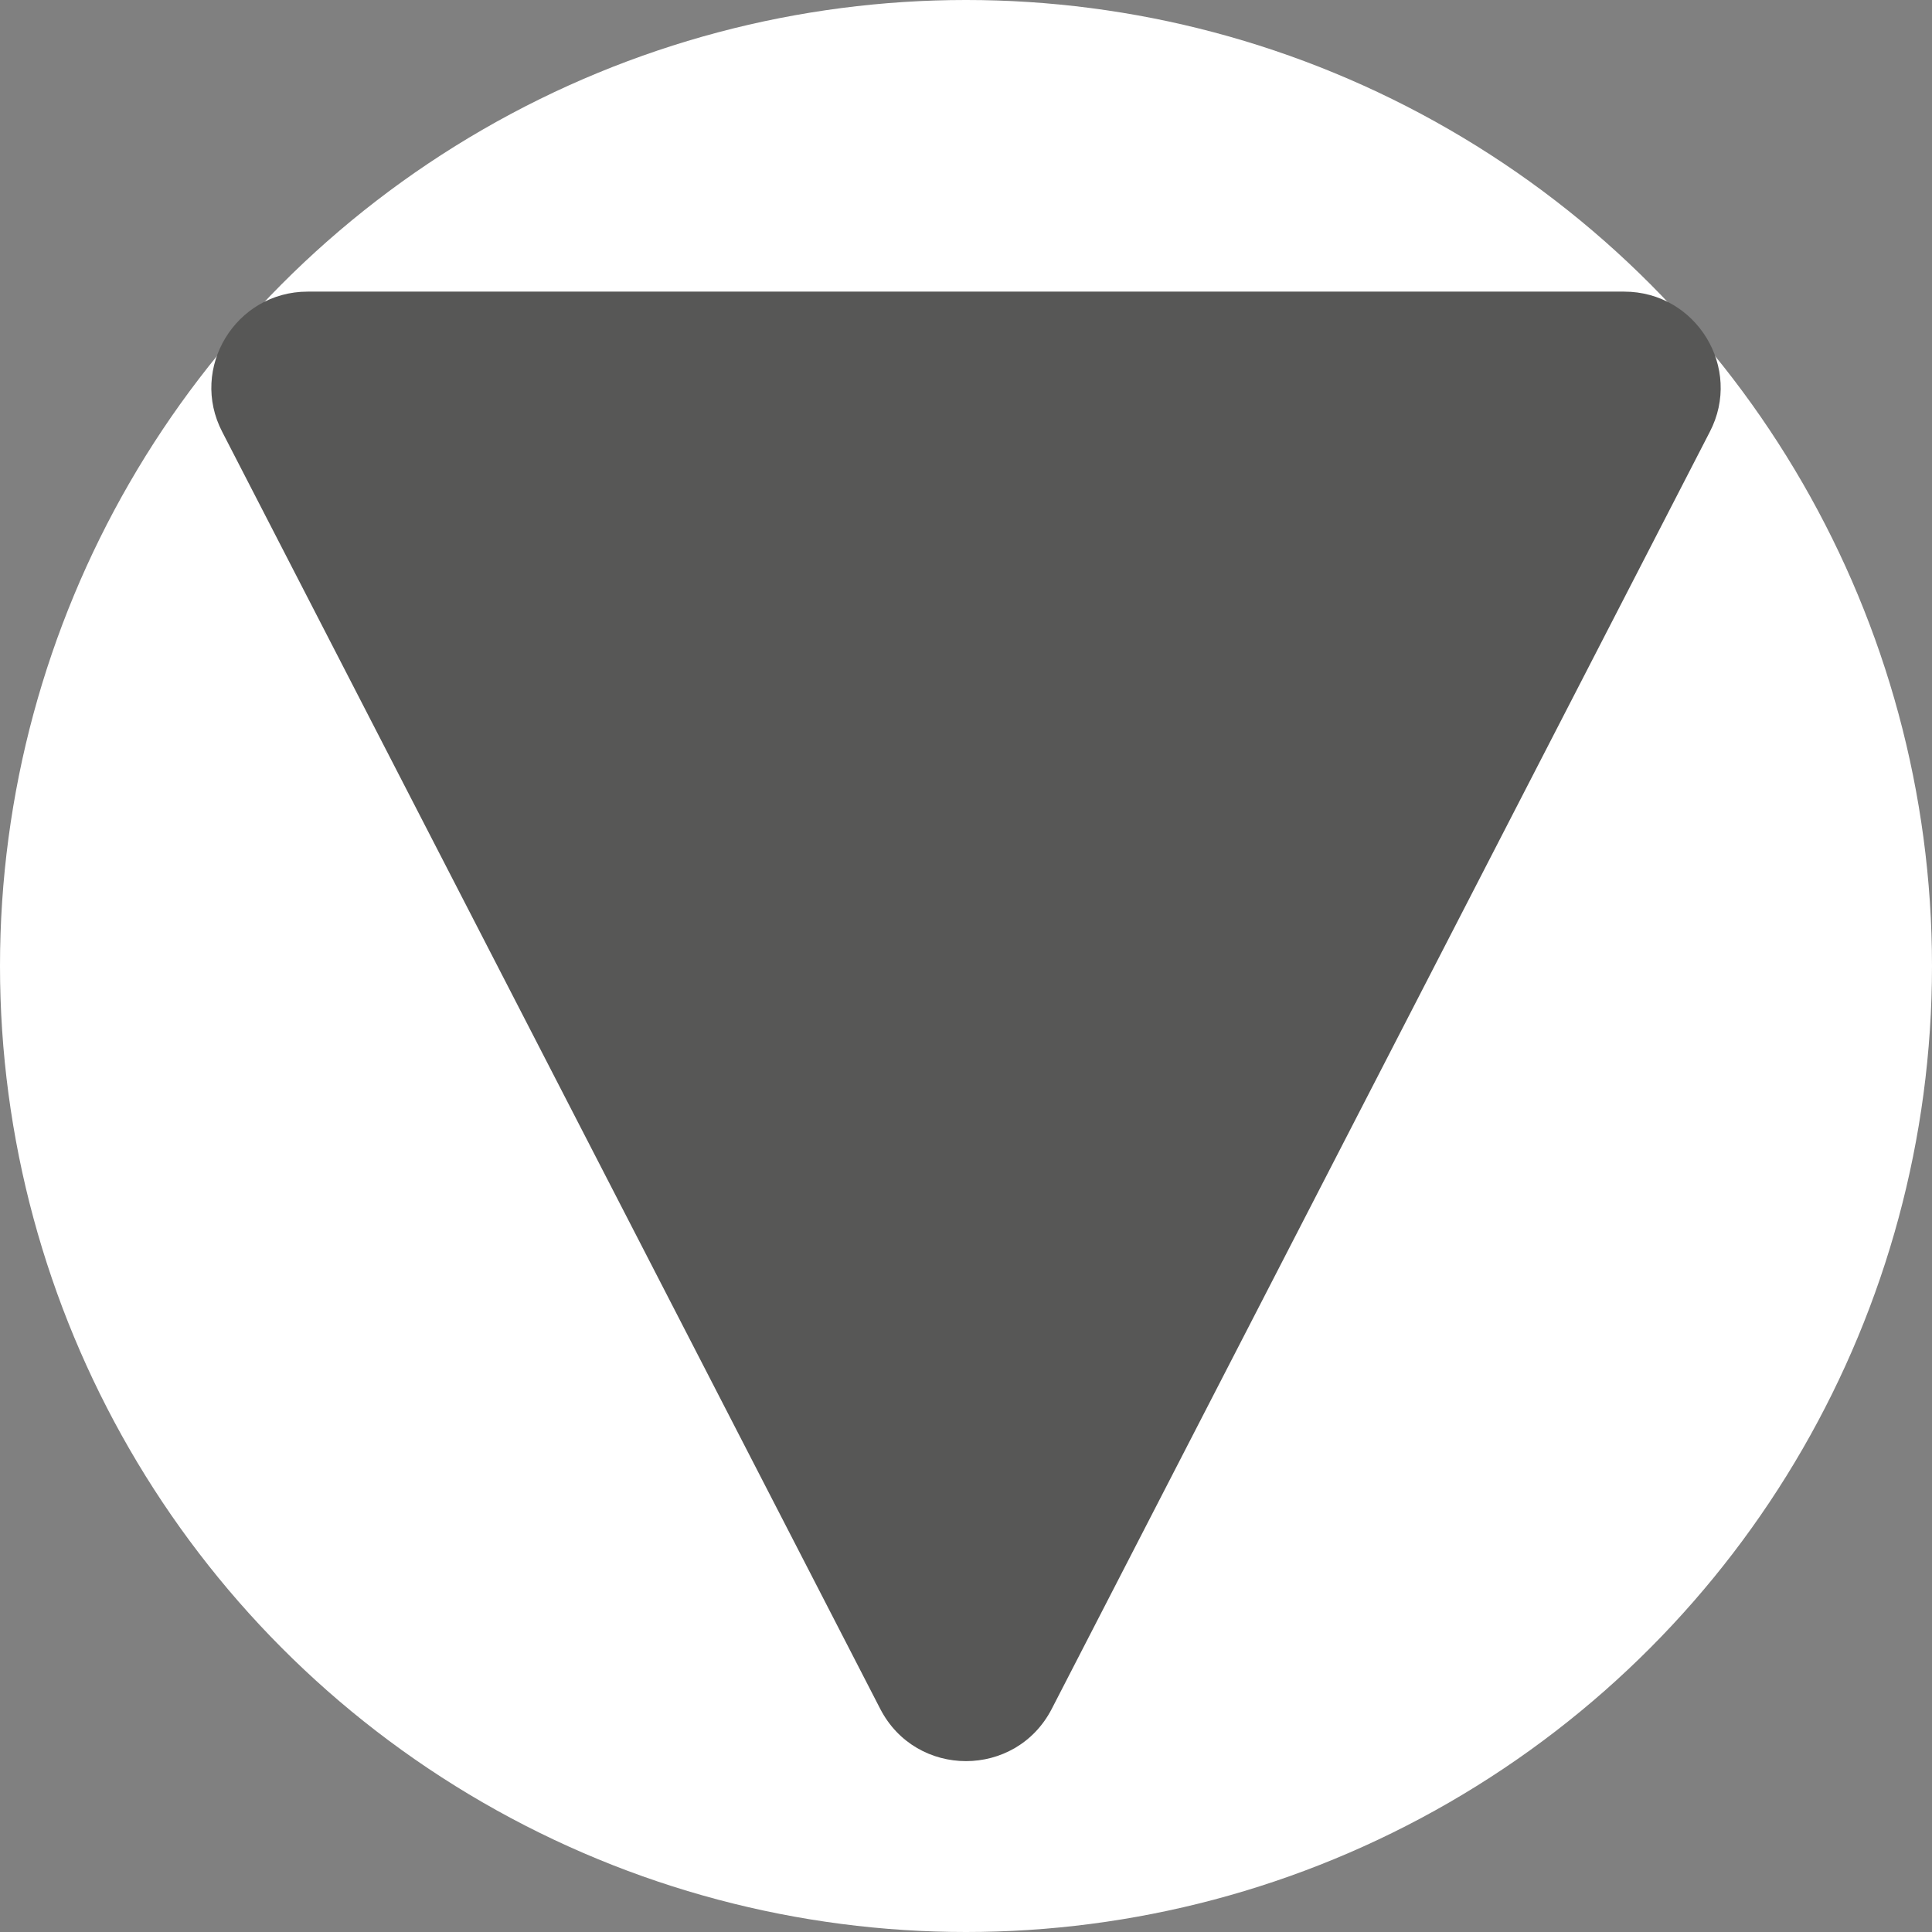
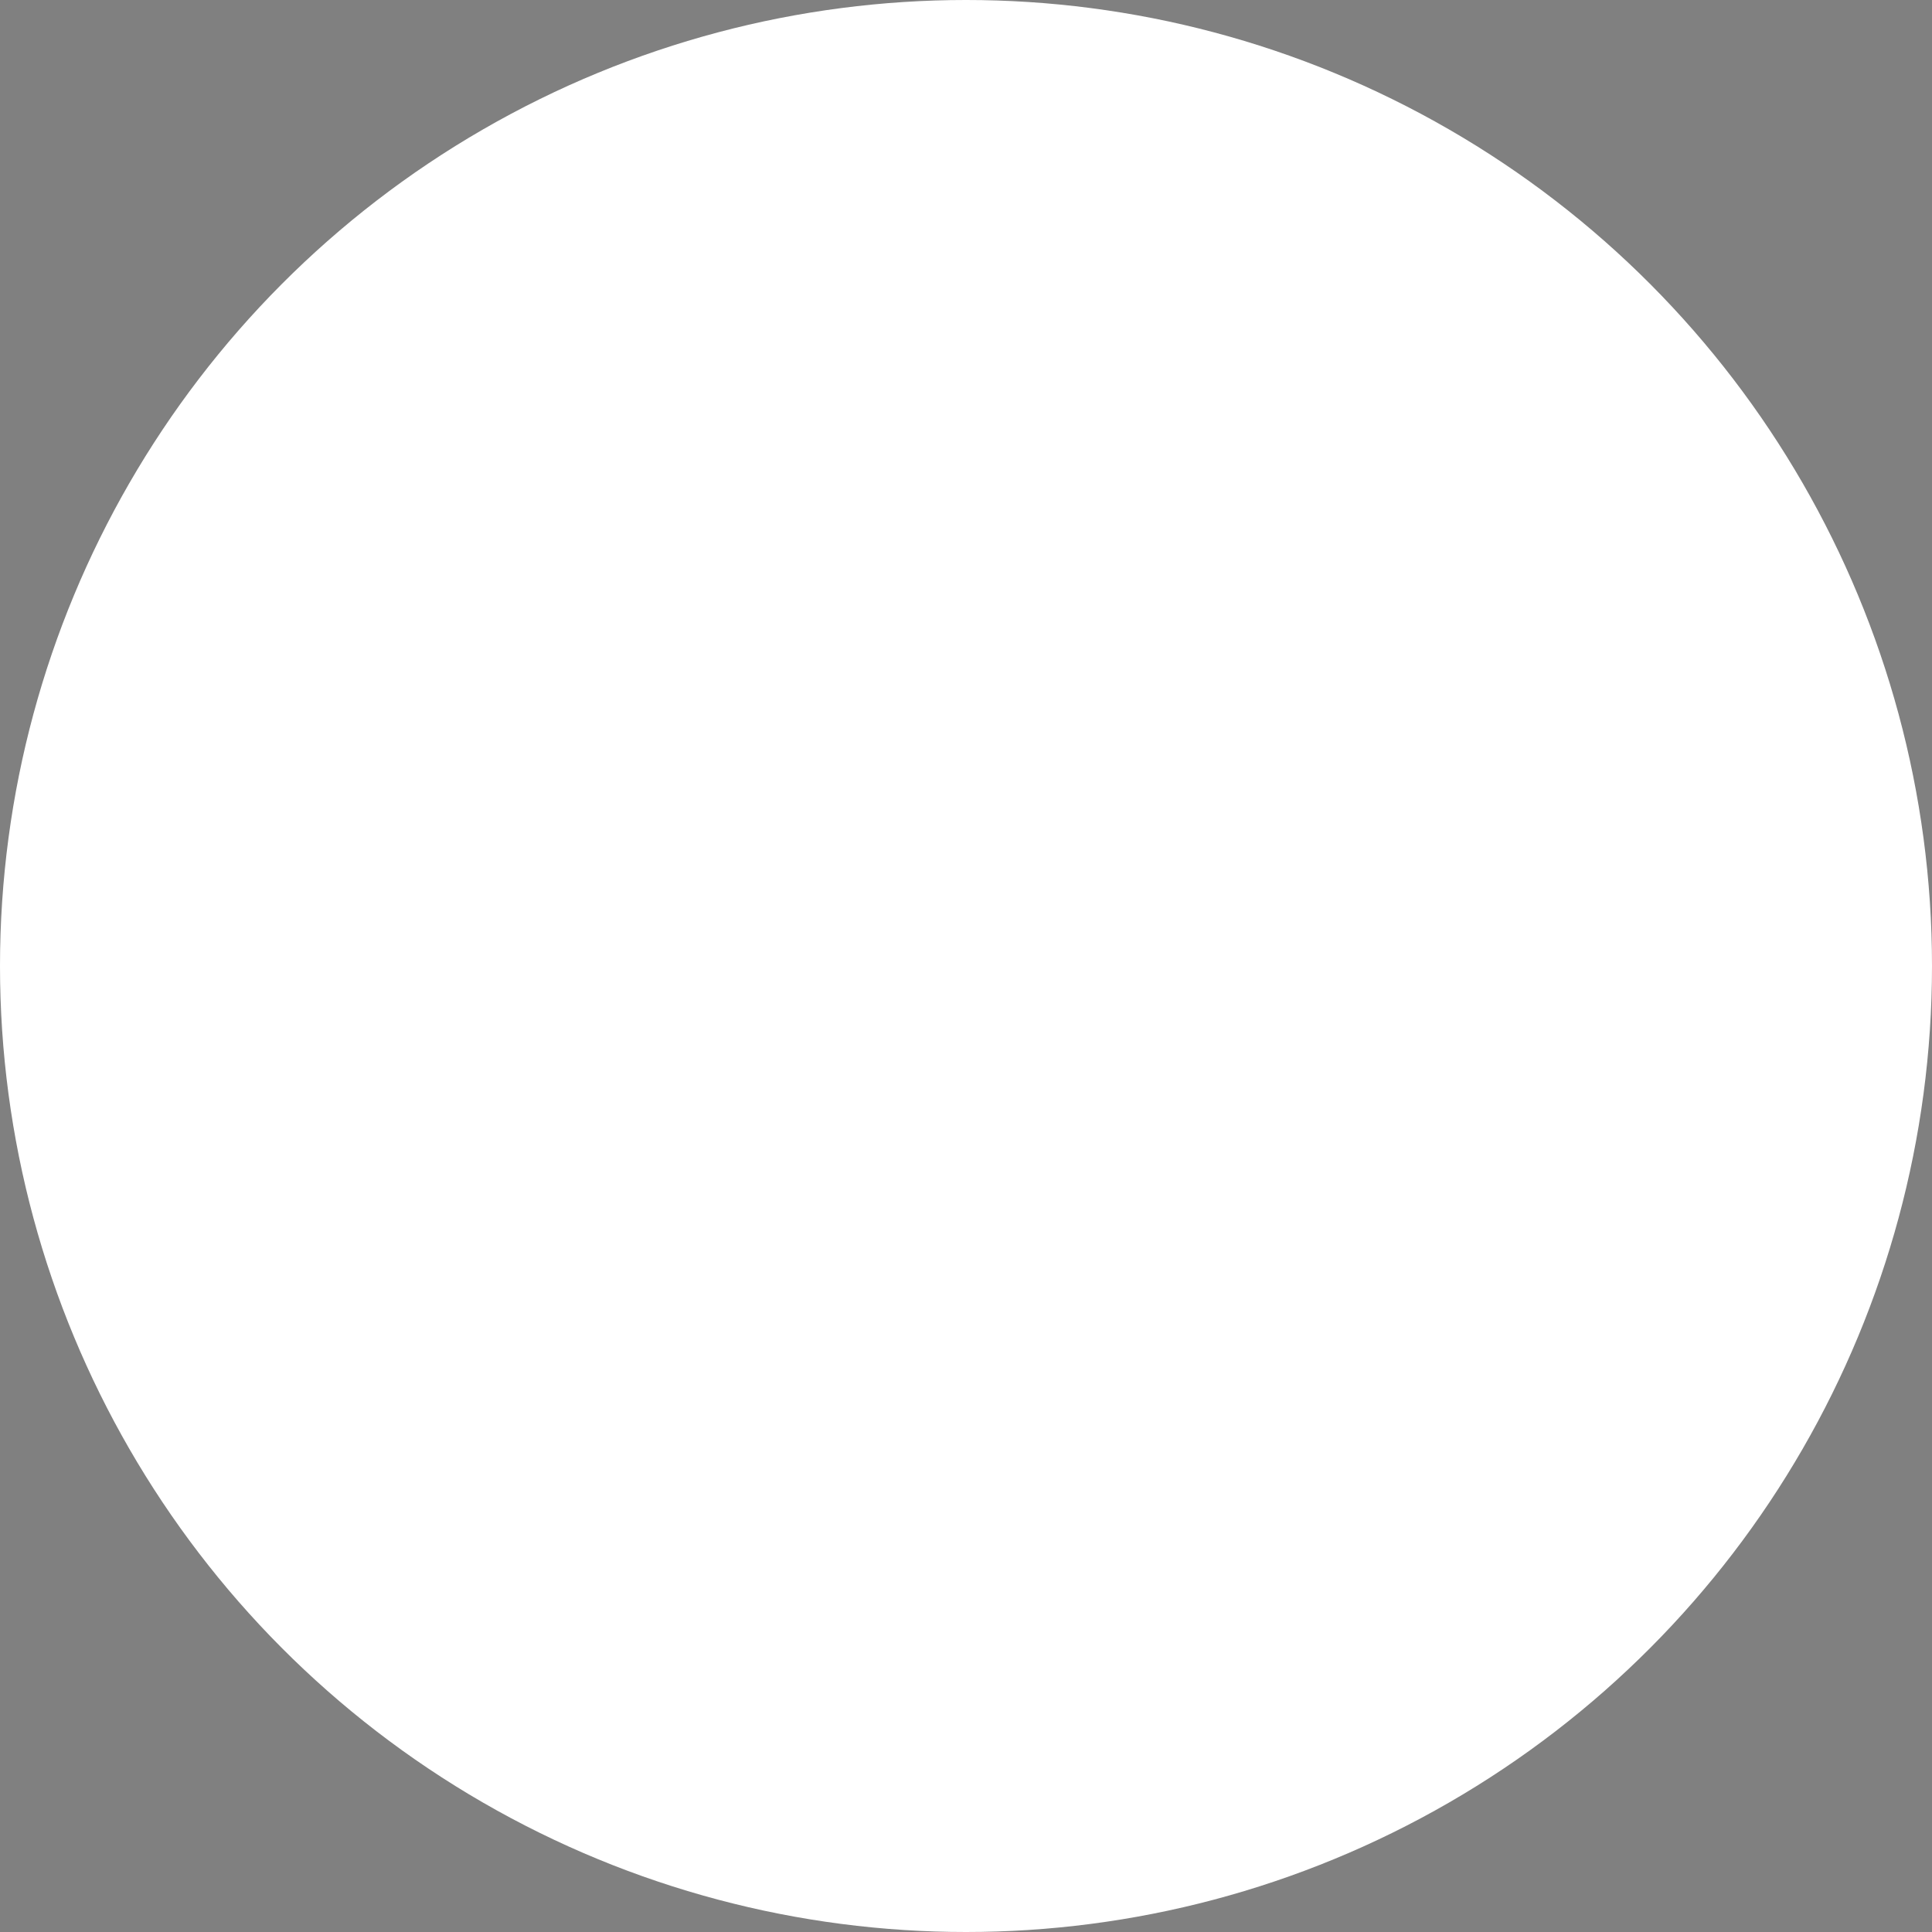
<svg xmlns="http://www.w3.org/2000/svg" version="1.1" id="Layer_1" x="0px" y="0px" width="128px" height="128px" viewBox="0 0 128 128" enable-background="new 0 0 128 128" xml:space="preserve">
  <rect x="0" y="0" width="128" height="128" fill="#808080" stroke="none" />
  <circle fill="#FFFFFF" cx="64" cy="64" r="64" />
-   <path fill="#575756" d="M69.681,113.218l43.594-84.599c2.206-4.228-0.884-9.298-5.673-9.298H20.384c-4.773,0-7.863,5.07-5.657,9.298  l43.591,84.599C60.7,117.833,67.298,117.833,69.681,113.218" />
</svg>